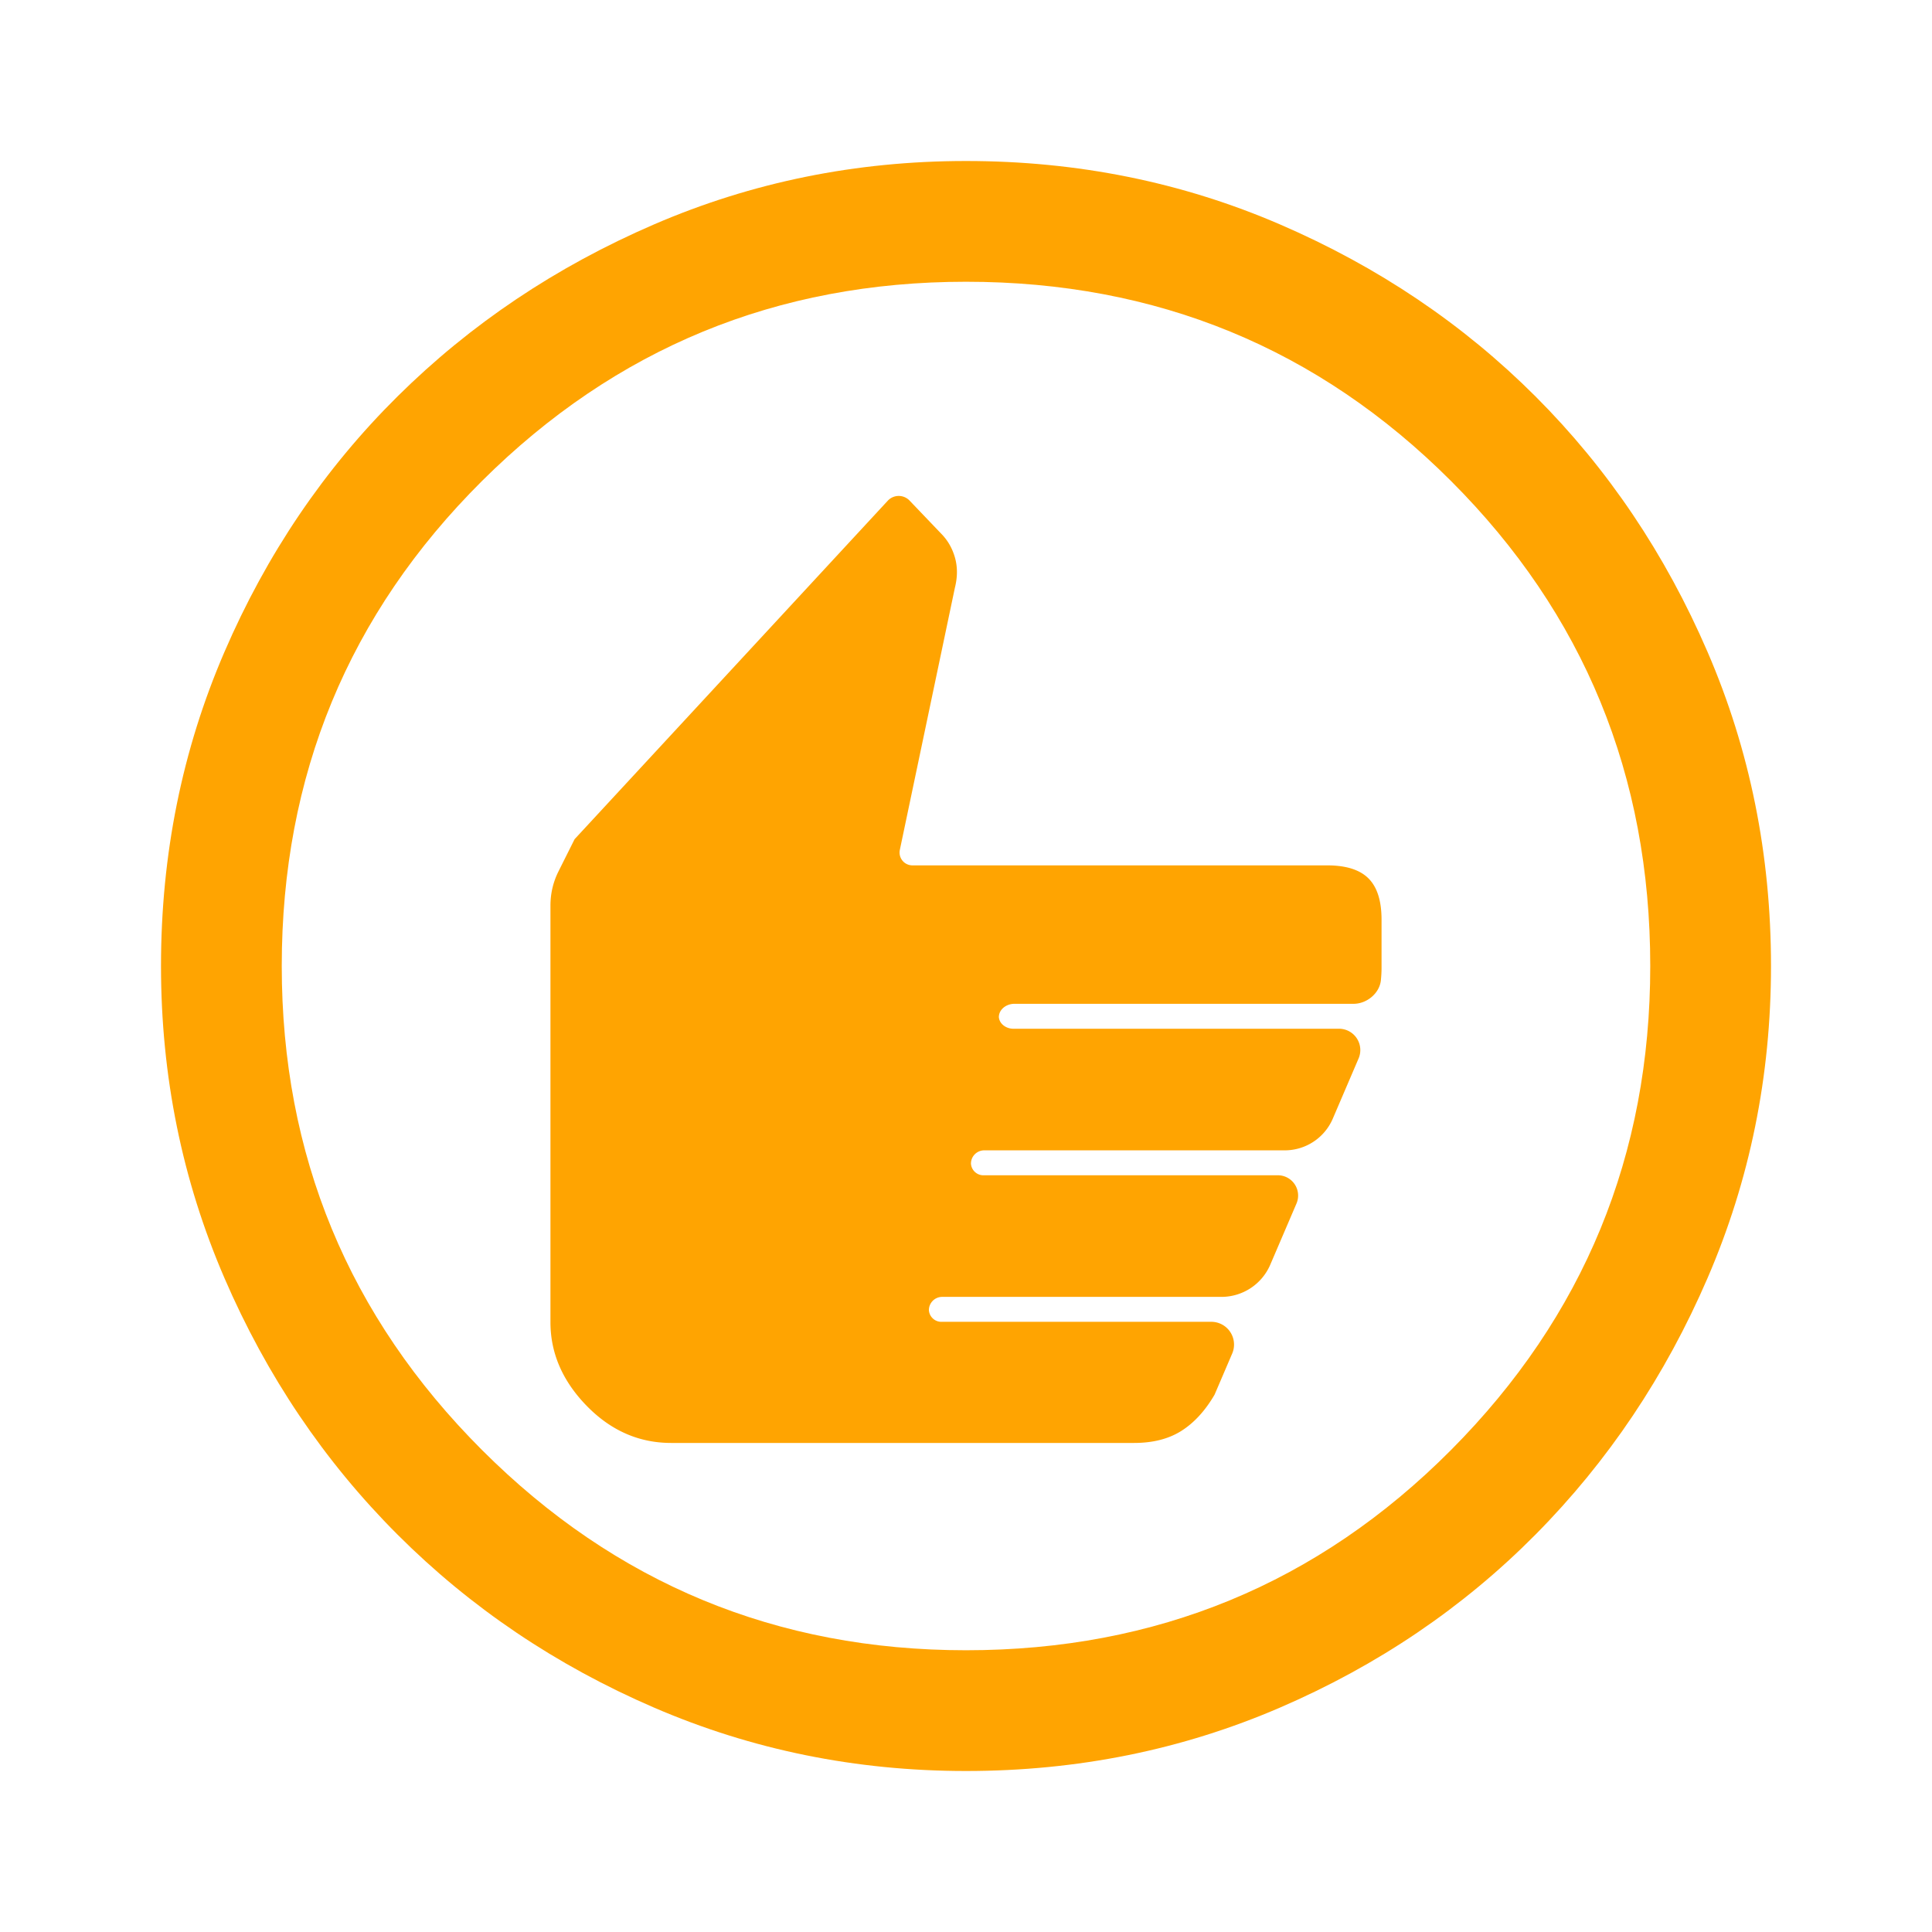
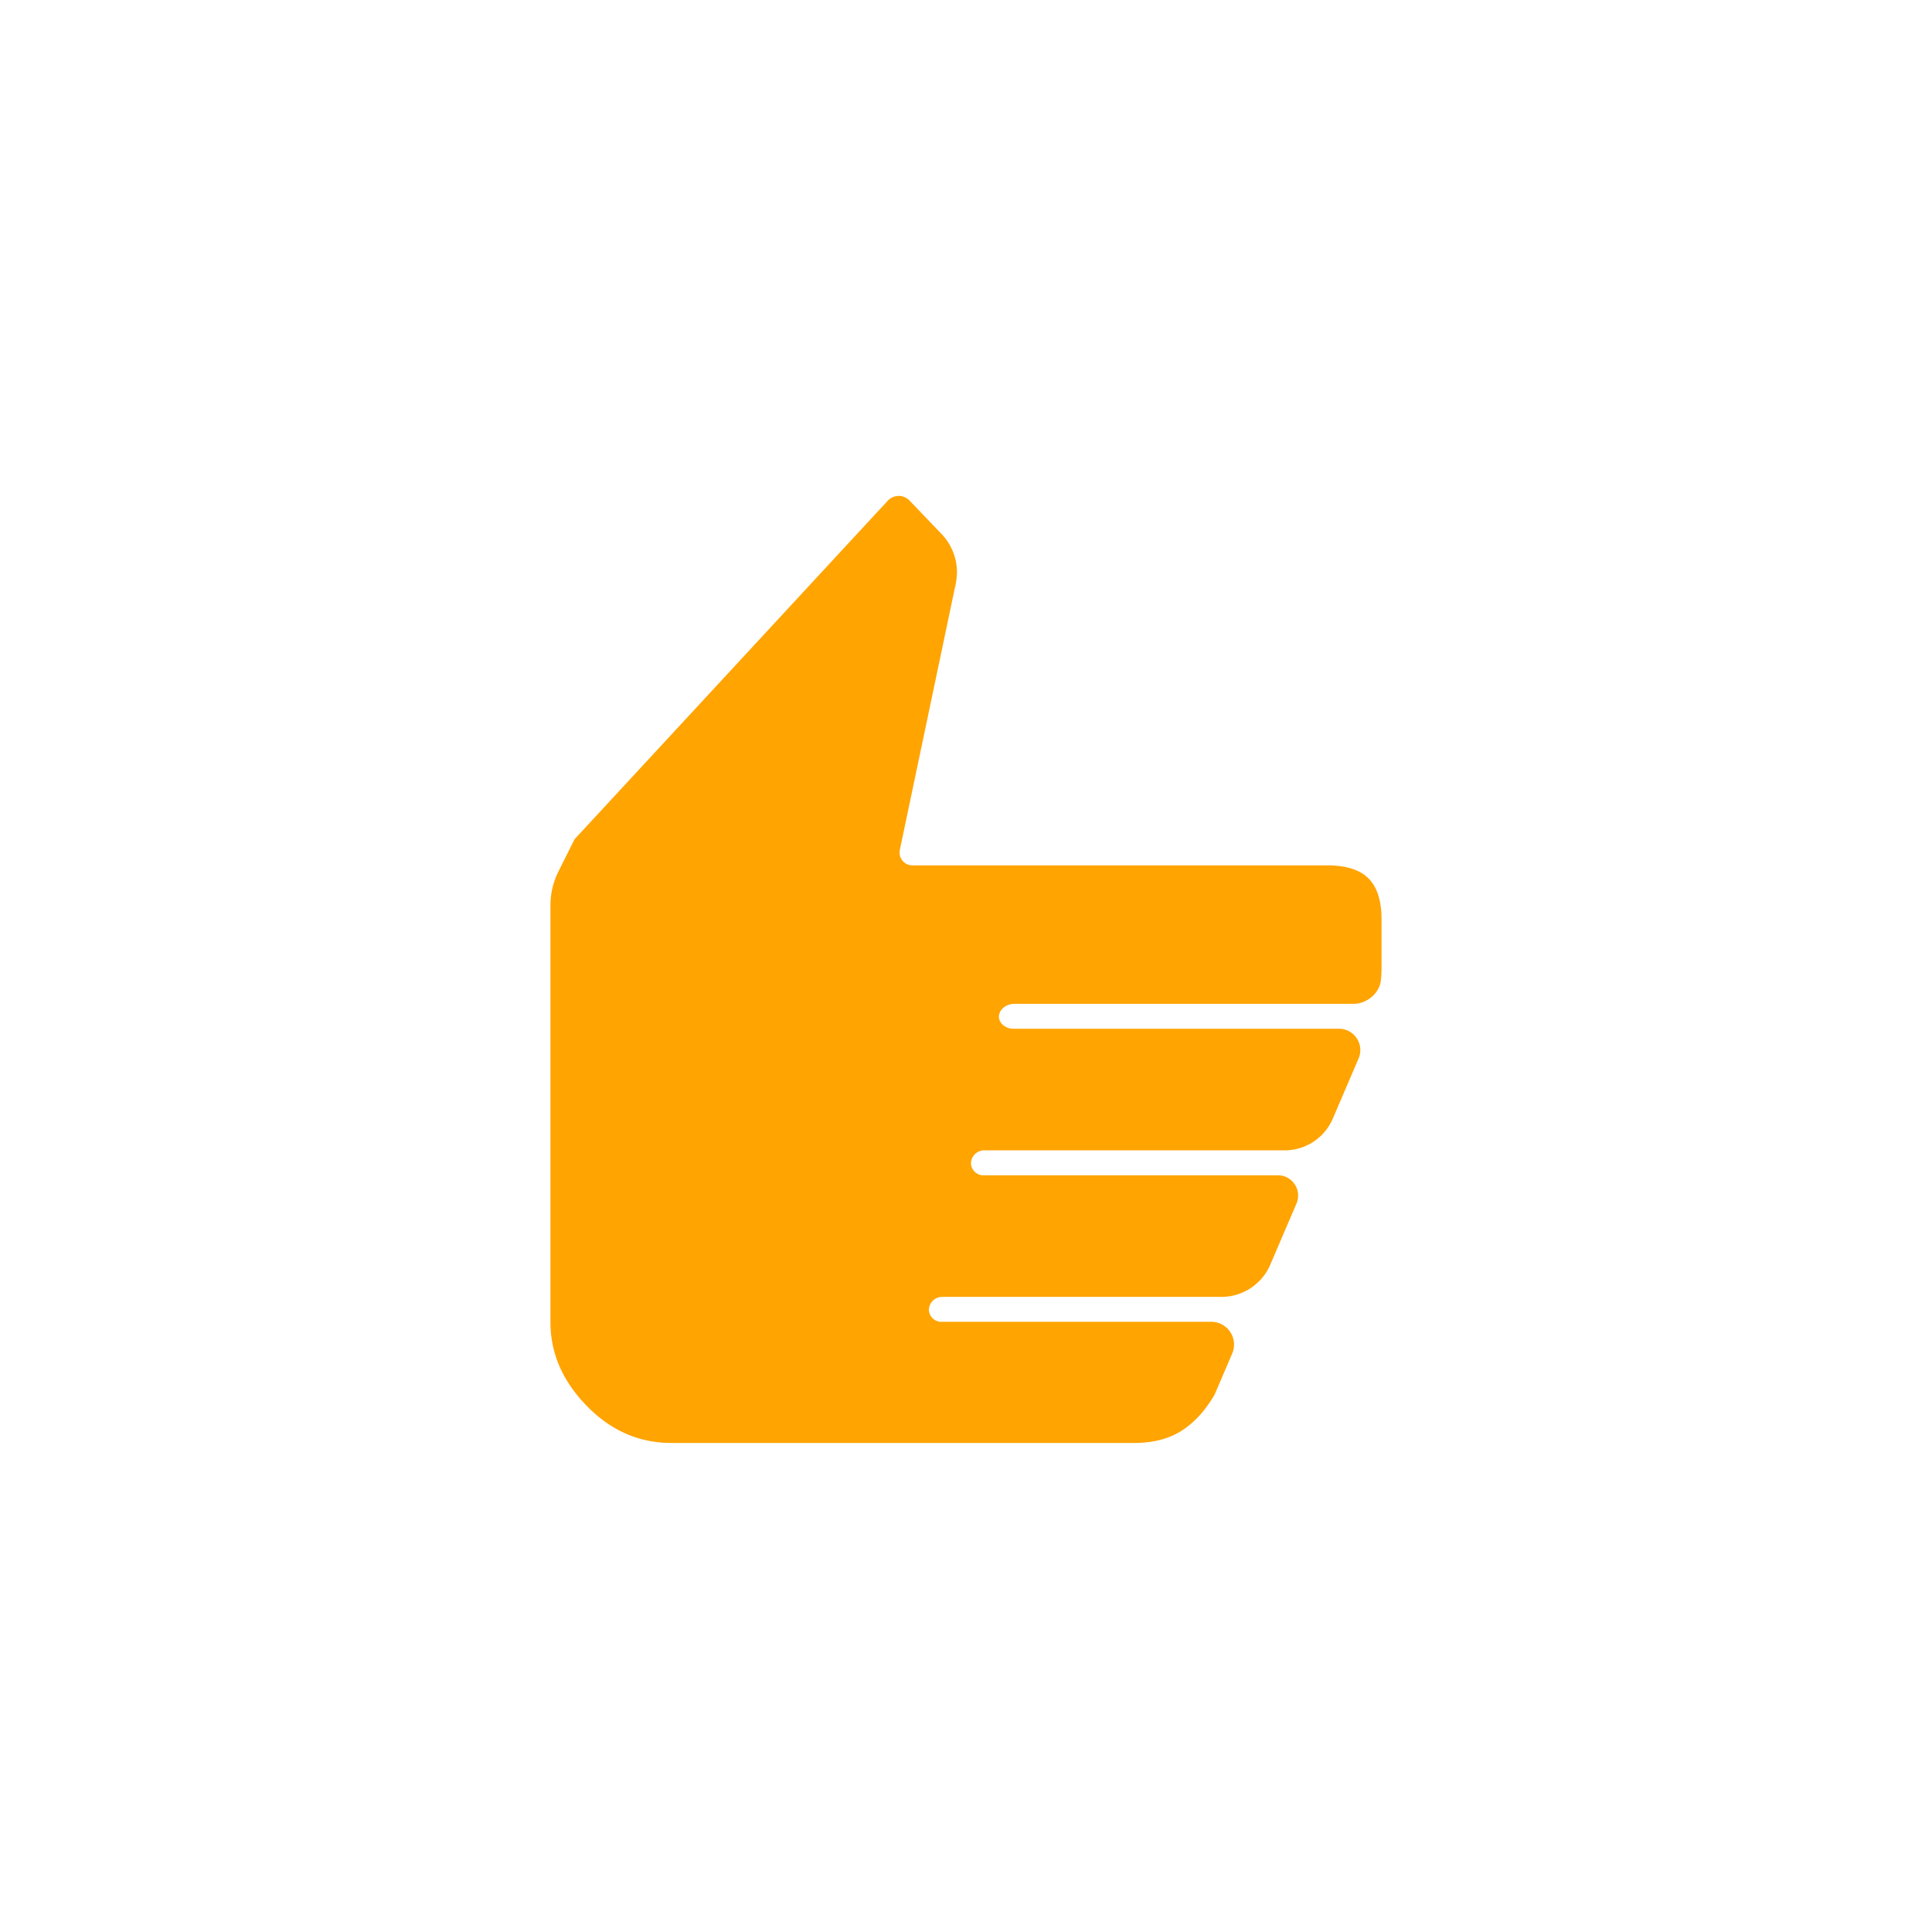
<svg xmlns="http://www.w3.org/2000/svg" xmlns:ns1="http://sodipodi.sourceforge.net/DTD/sodipodi-0.dtd" xmlns:ns2="http://www.inkscape.org/namespaces/inkscape" height="48px" viewBox="0 -960 960 960" width="48px" fill="#30334B" version="1.1" id="svg1" ns1:docname="thumbsup.svg" ns2:version="1.3.2 (091e20e, 2023-11-25)">
  <defs id="defs1">
    <ns2:path-effect effect="fillet_chamfer" id="path-effect15" is_visible="true" lpeversion="1" nodesatellites_param="F,0,0,1,0,7.917,0,1 @ F,0,0,1,0,0,0,1 @ F,0,0,1,0,0,0,1 @ F,0,0,1,0,0,0,1 @ F,0,0,1,0,0,0,1 @ F,0,0,1,0,0,0,1 @ F,0,0,1,0,0,0,1 @ F,0,0,1,0,0,0,1 @ F,0,0,1,0,0,0,1 @ F,0,0,1,0,0,0,1 @ F,0,0,1,0,17.15,0,1 @ F,0,0,1,0,0,0,1 @ F,0,0,1,0,0,0,1 @ F,0,0,1,0,0,0,1 @ F,0,0,1,0,17.418,0,1 @ F,0,0,1,0,15.287,0,1 @ F,0,0,1,0,0,0,1 @ F,0,0,1,0,0,0,1 @ F,0,0,1,0,0,0,1 @ F,0,0,1,0,17.147,0,1 @ F,0,0,1,0,16.079,0,1 @ F,0,0,1,0,0,0,1 @ F,0,0,1,0,0,0,1 @ F,0,0,1,0,0,0,1 @ F,0,0,1,0,11.898,0,1 @ F,0,0,1,0,0,0,1 @ F,0,0,1,0,0,0,1 @ F,0,0,1,0,0,0,1 @ F,0,0,1,0,0,0,1 @ F,0,0,1,0,7.871,0,1 @ F,0,0,1,0,0,0,1 @ F,0,0,1,0,0,0,1 @ F,0,0,1,0,0,0,1" radius="0" unit="px" method="auto" mode="F" chamfer_steps="1" flexible="false" use_knot_distance="true" apply_no_radius="true" apply_with_radius="true" only_selected="false" hide_knots="false" />
    <ns2:path-effect effect="fillet_chamfer" id="path-effect14" is_visible="true" lpeversion="1" nodesatellites_param="F,0,0,1,0,0,0,1 @ F,0,0,1,0,0,0,1 @ F,0,0,1,0,0,0,1 @ F,0,0,1,0,0,0,1 @ F,0,0,1,0,0,0,1 @ F,0,0,1,0,0,0,1 @ F,0,0,1,0,0,0,1 @ F,0,0,1,0,0,0,1 @ F,0,0,1,0,0,0,1 @ F,0,0,1,0,0,0,1 @ F,0,0,1,0,16.738,0,1 @ F,0,0,1,0,0,0,1 @ F,0,0,1,0,0,0,1 @ F,0,0,1,0,0,0,1 @ F,0,0,1,0,12.918,0,1 @ F,0,0,1,0,16.526,0,1 @ F,0,0,1,0,0,0,1 @ F,0,0,1,0,0,0,1 @ F,0,0,1,0,0,0,1 @ F,0,0,1,0,12.864,0,1 @ F,0,0,1,0,14.427,0,1 @ F,0,0,1,0,0,0,1 @ F,0,0,1,0,0,0,1 @ F,0,0,1,0,0,0,1 @ F,0,0,1,0,2.821,0,1 @ F,0,0,1,0,6.719,0,1 @ F,0,0,1,0,0,0,1 @ F,0,0,1,0,0,0,1 @ F,0,0,1,0,0,0,1 @ F,0,0,1,0,0,0,1 @ F,0,0,1,0,0,0,1 @ F,0,0,1,0,0,0,1 @ F,0,0,1,0,0,0,1 @ F,0,0,1,0,0,0,1" radius="0" unit="px" method="auto" mode="F" chamfer_steps="1" flexible="false" use_knot_distance="true" apply_no_radius="true" apply_with_radius="true" only_selected="false" hide_knots="false" />
    <ns2:path-effect effect="fillet_chamfer" id="path-effect2" is_visible="true" lpeversion="1" nodesatellites_param="F,0,0,1,0,0,0,1 @ F,0,0,1,0,6.607,0,1 @ F,0,0,1,0,6.607,0,1 @ F,0,0,1,0,0,0,1" radius="0" unit="px" method="auto" mode="F" chamfer_steps="1" flexible="false" use_knot_distance="true" apply_no_radius="true" apply_with_radius="true" only_selected="false" hide_knots="false" />
    <ns2:path-effect effect="fillet_chamfer" id="path-effect2-2" is_visible="true" lpeversion="1" nodesatellites_param="F,0,0,1,0,0,0,1 @ F,0,0,1,0,6.607,0,1 @ F,0,0,1,0,6.607,0,1 @ F,0,0,1,0,0,0,1" radius="0" unit="px" method="auto" mode="F" chamfer_steps="1" flexible="false" use_knot_distance="true" apply_no_radius="true" apply_with_radius="true" only_selected="false" hide_knots="false" />
    <ns2:path-effect effect="fillet_chamfer" id="path-effect2-0" is_visible="true" lpeversion="1" nodesatellites_param="F,0,0,1,0,0,0,1 @ F,0,0,1,0,6.607,0,1 @ F,0,0,1,0,6.607,0,1 @ F,0,0,1,0,0,0,1" radius="0" unit="px" method="auto" mode="F" chamfer_steps="1" flexible="false" use_knot_distance="true" apply_no_radius="true" apply_with_radius="true" only_selected="false" hide_knots="false" />
  </defs>
  <ns1:namedview id="namedview1" pagecolor="#ffffff" bordercolor="#000000" borderopacity="0.25" ns2:showpageshadow="2" ns2:pageopacity="0.0" ns2:pagecheckerboard="0" ns2:deskcolor="#d1d1d1" ns2:zoom="8.5625" ns2:cx="32.992701" ns2:cy="27.854015" ns2:window-width="1392" ns2:window-height="976" ns2:window-x="97" ns2:window-y="25" ns2:window-maximized="0" ns2:current-layer="svg1" />
-   <path d="m 480,-80 c -54.667,0 -106.333,-10.5 -155,-31.5 -48.667,-21 -91.167,-49.667 -127.5,-86 -36.333,-36.333 -65,-78.833 -86,-127.5 -21,-48.667 -31.5,-100.333 -31.5,-155 0,-55.333 10.5,-107.333 31.5,-156 21,-48.667 49.667,-91 86,-127 36.333,-36 78.833,-64.5 127.5,-85.5 48.667,-21 100.333,-31.5 155,-31.5 55.333,0 107.333,10.5 156,31.5 48.667,21 91,49.5 127,85.5 36,36 64.5,78.333 85.5,127 21,48.667 31.5,100.667 31.5,156 0,54.667 -10.5,106.333 -31.5,155 -21,48.667 -49.5,91.167 -85.5,127.5 -36,36.333 -78.333,65 -127,86 -48.667,21 -100.667,31.5 -156,31.5 z m 0,-60 c 94.667,0 175,-33.167 241,-99.5 66,-66.333 99,-146.5 99,-240.5 0,-94.667 -33,-175 -99,-241 -66,-66 -146.333,-99 -241,-99 -94,0 -174.167,33 -240.5,99 -66.333,66 -99.5,146.333 -99.5,241 0,94 33.167,174.167 99.5,240.5 66.333,66.333 146.5,99.5 240.5,99.5 z" id="path1" ns1:nodetypes="ssssssssssssssssssssssssss" style="display:inline;fill:#ffa401;fill-opacity:1" />
  <path id="path14" ns2:label="path1-8" d="M 441.107,-711.181 285.508,-543.008 277.5,-526.992 c -2.667,5.333 -3.984,10.992 -3.984,16.992 v 206.992 c 0,15.333 5.969,29.19 17.969,41.523 12,12.333 26.031,18.477 42.031,18.477 h 230 c 9.333,0 17.143,-1.977 23.477,-5.977 6.333,-4 11.857,-10.008 16.523,-18.008 l 8.756,-20.445 a 11.312,11.312 56.592 0 0 -10.399,-15.766 h -133.709 c -3.419,0.225 -6.374,-2.362 -6.602,-5.781 0.003,-3.645 2.957,-6.599 6.602,-6.602 h 138.754 a 26.415,26.415 146.599 0 0 24.279,-16.01 l 13.015,-30.369 a 10.08,10.08 56.599 0 0 -9.265,-14.051 H 489.102 c -3.434,0.248 -6.413,-2.346 -6.641,-5.781 0.003,-3.66 2.981,-6.62 6.641,-6.602 h 149.259 a 26.004,26.004 146.599 0 0 23.902,-15.761 l 12.81,-29.89 a 10.602,10.602 56.599 0 0 -9.745,-14.779 H 504.102 c -4.026,0.224 -7.505,-2.363 -7.773,-5.781 0.003,-3.644 3.481,-6.598 7.773,-6.602 h 168.492 c 6.571,0 12.938,-5.238 13.571,-11.777 0.229,-2.371 0.319,-4.294 0.319,-5.996 v -24.023 c 0,-9.333 -2.151,-16.175 -6.484,-20.508 C 675.667,-527.849 668.825,-530 659.492,-530 H 453.379 a 6.389,6.389 50.93 0 1 -6.253,-7.703 l 27.367,-130.305 c 1.333,-5.333 1.333,-10.333 0,-15 -1.333,-4.667 -3.659,-8.659 -6.992,-11.992 l -15.546,-16.268 a 7.445,7.445 179.538 0 0 -10.847,0.087 z" ns1:nodetypes="ccsssssssccccccccccccccccssssccscc" ns2:path-effect="#path-effect15" ns2:original-d="M 446.48438,-716.99219 285.50781,-543.00781 277.5,-526.99219 c -2.66667,5.33333 -3.98438,10.99222 -3.98438,16.99219 v 206.99219 c 0,15.33327 5.96879,29.19016 17.96876,41.52343 11.99994,12.3333 26.0313,18.47657 42.03124,18.47657 h 230 c 9.33333,0 17.14324,-1.97657 23.47657,-5.97657 6.3333,-3.99997 11.85679,-10.00784 16.52343,-18.00781 l 15.50782,-36.21093 H 468.16406 c -3.41896,0.22516 -6.37376,-2.36247 -6.60156,-5.78126 0.003,-3.6448 2.95676,-6.59881 6.60156,-6.60156 h 156.17188 l 25.89844,-60.42968 H 489.10156 c -3.43372,0.2478 -6.41322,-2.34613 -6.64062,-5.78126 0.003,-3.66009 2.98057,-6.62044 6.64062,-6.60156 h 166.40625 l 25.89844,-60.42968 H 504.10156 c -4.02612,0.22431 -7.50512,-2.36309 -7.77344,-5.78126 0.003,-3.64423 3.48135,-6.598 7.77344,-6.60156 h 180.39063 c 1.52661,-8.86678 1.99219,-13.89277 1.99219,-17.77344 v -24.02343 c 0,-9.3333 -2.15105,-16.17451 -6.48438,-20.50781 C 675.66667,-527.84895 668.82549,-530 659.49219,-530 H 445.50781 l 28.98438,-138.00781 c 1.33333,-5.33333 1.33333,-10.33336 0,-15 -1.33333,-4.66667 -3.65886,-8.65886 -6.99219,-11.99219 z" style="fill:#ffa401;fill-opacity:1" />
</svg>